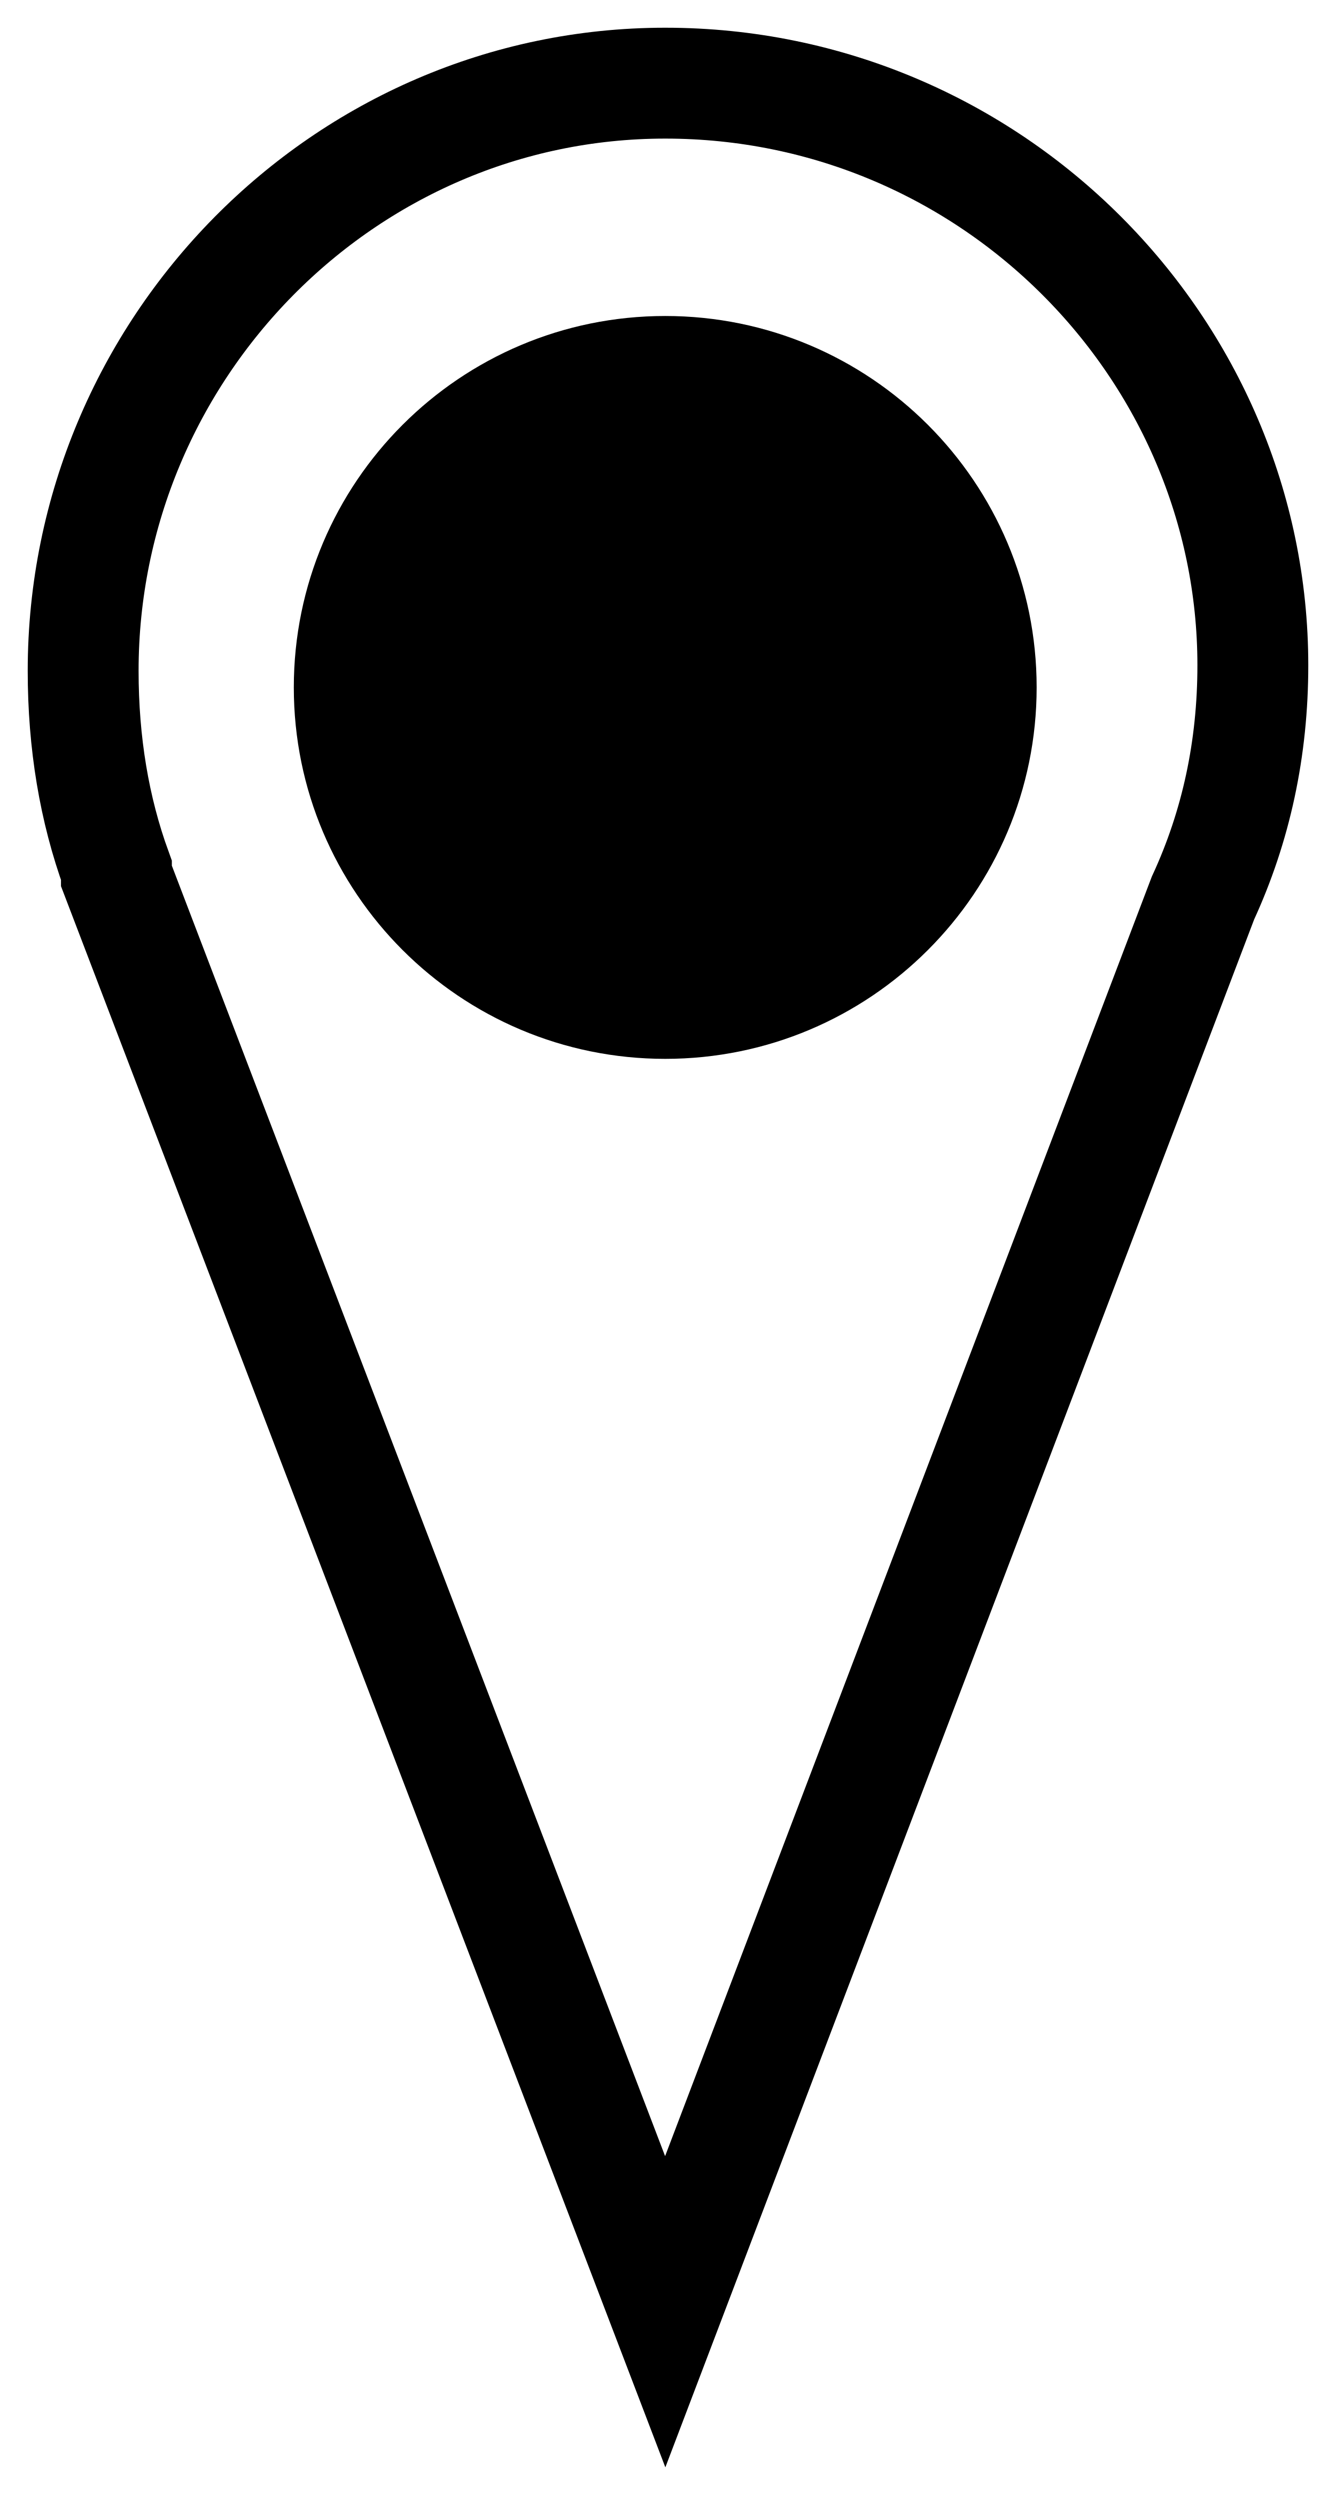
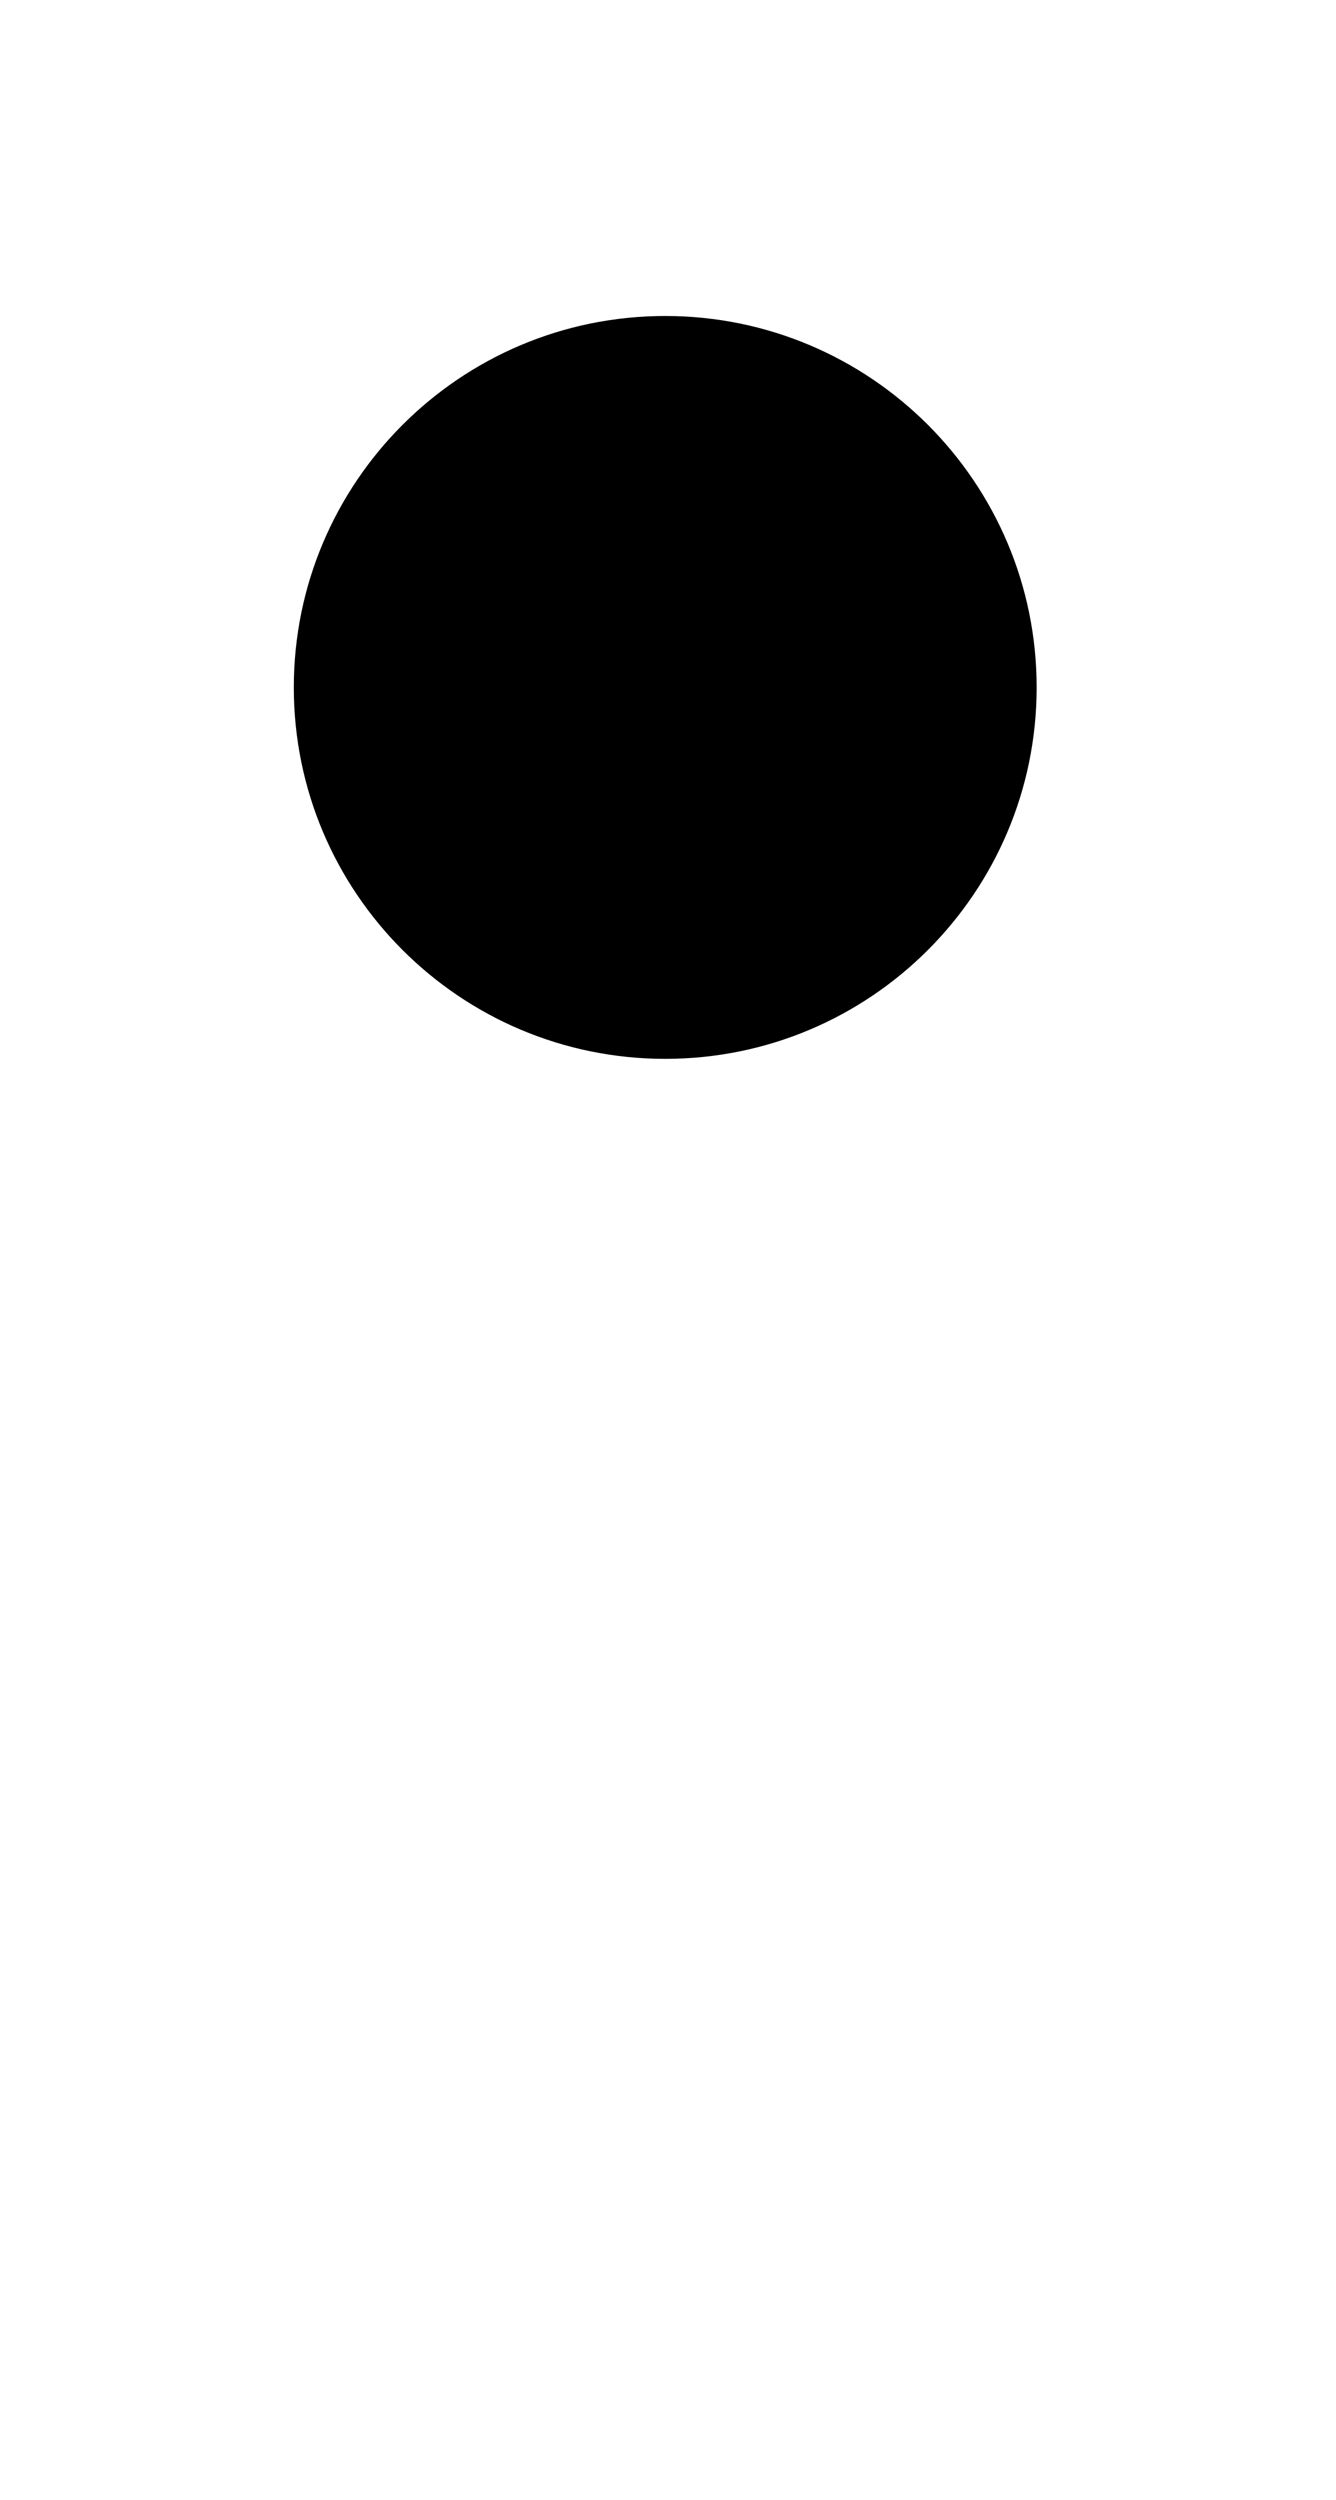
<svg xmlns="http://www.w3.org/2000/svg" version="1.1" id="Layer_2" x="0px" y="0px" viewBox="0 0 24.1 45.1" style="enable-background:new 0 0 24.1 45.1;" xml:space="preserve">
  <style type="text/css">
	.st0{fill:none;stroke:#000000;stroke-width:2;stroke-linecap:round;stroke-linejoin:round;stroke-miterlimit:10;}
	.st1{fill:none;stroke:#000000;stroke-width:2;stroke-linecap:round;stroke-linejoin:round;stroke-miterlimit:10;}
	.st2{fill:#FFFFFF;}
	.st3{fill:none;stroke:#FFFFFF;stroke-width:2;stroke-miterlimit:10;}
	.st4{fill:none;stroke:#000000;stroke-width:2;stroke-miterlimit:10;}
</style>
-   <path class="st4" d="M12,1.5C6.2,1.5,1.5,6.3,1.5,12.1c0,1.3,0.2,2.5,0.6,3.6l0,0l0,0c0,0,0,0.1,0,0.1L12,41.7l9.7-25.5  c0.6-1.3,0.9-2.7,0.9-4.2C22.6,6.3,17.9,1.5,12,1.5z" />
  <path d="M12,19.1c-3.7,0-6.7-3-6.7-6.7c0-3.7,3-6.7,6.7-6.7s6.7,3,6.7,6.7C18.7,16.1,15.7,19.1,12,19.1z" />
</svg>